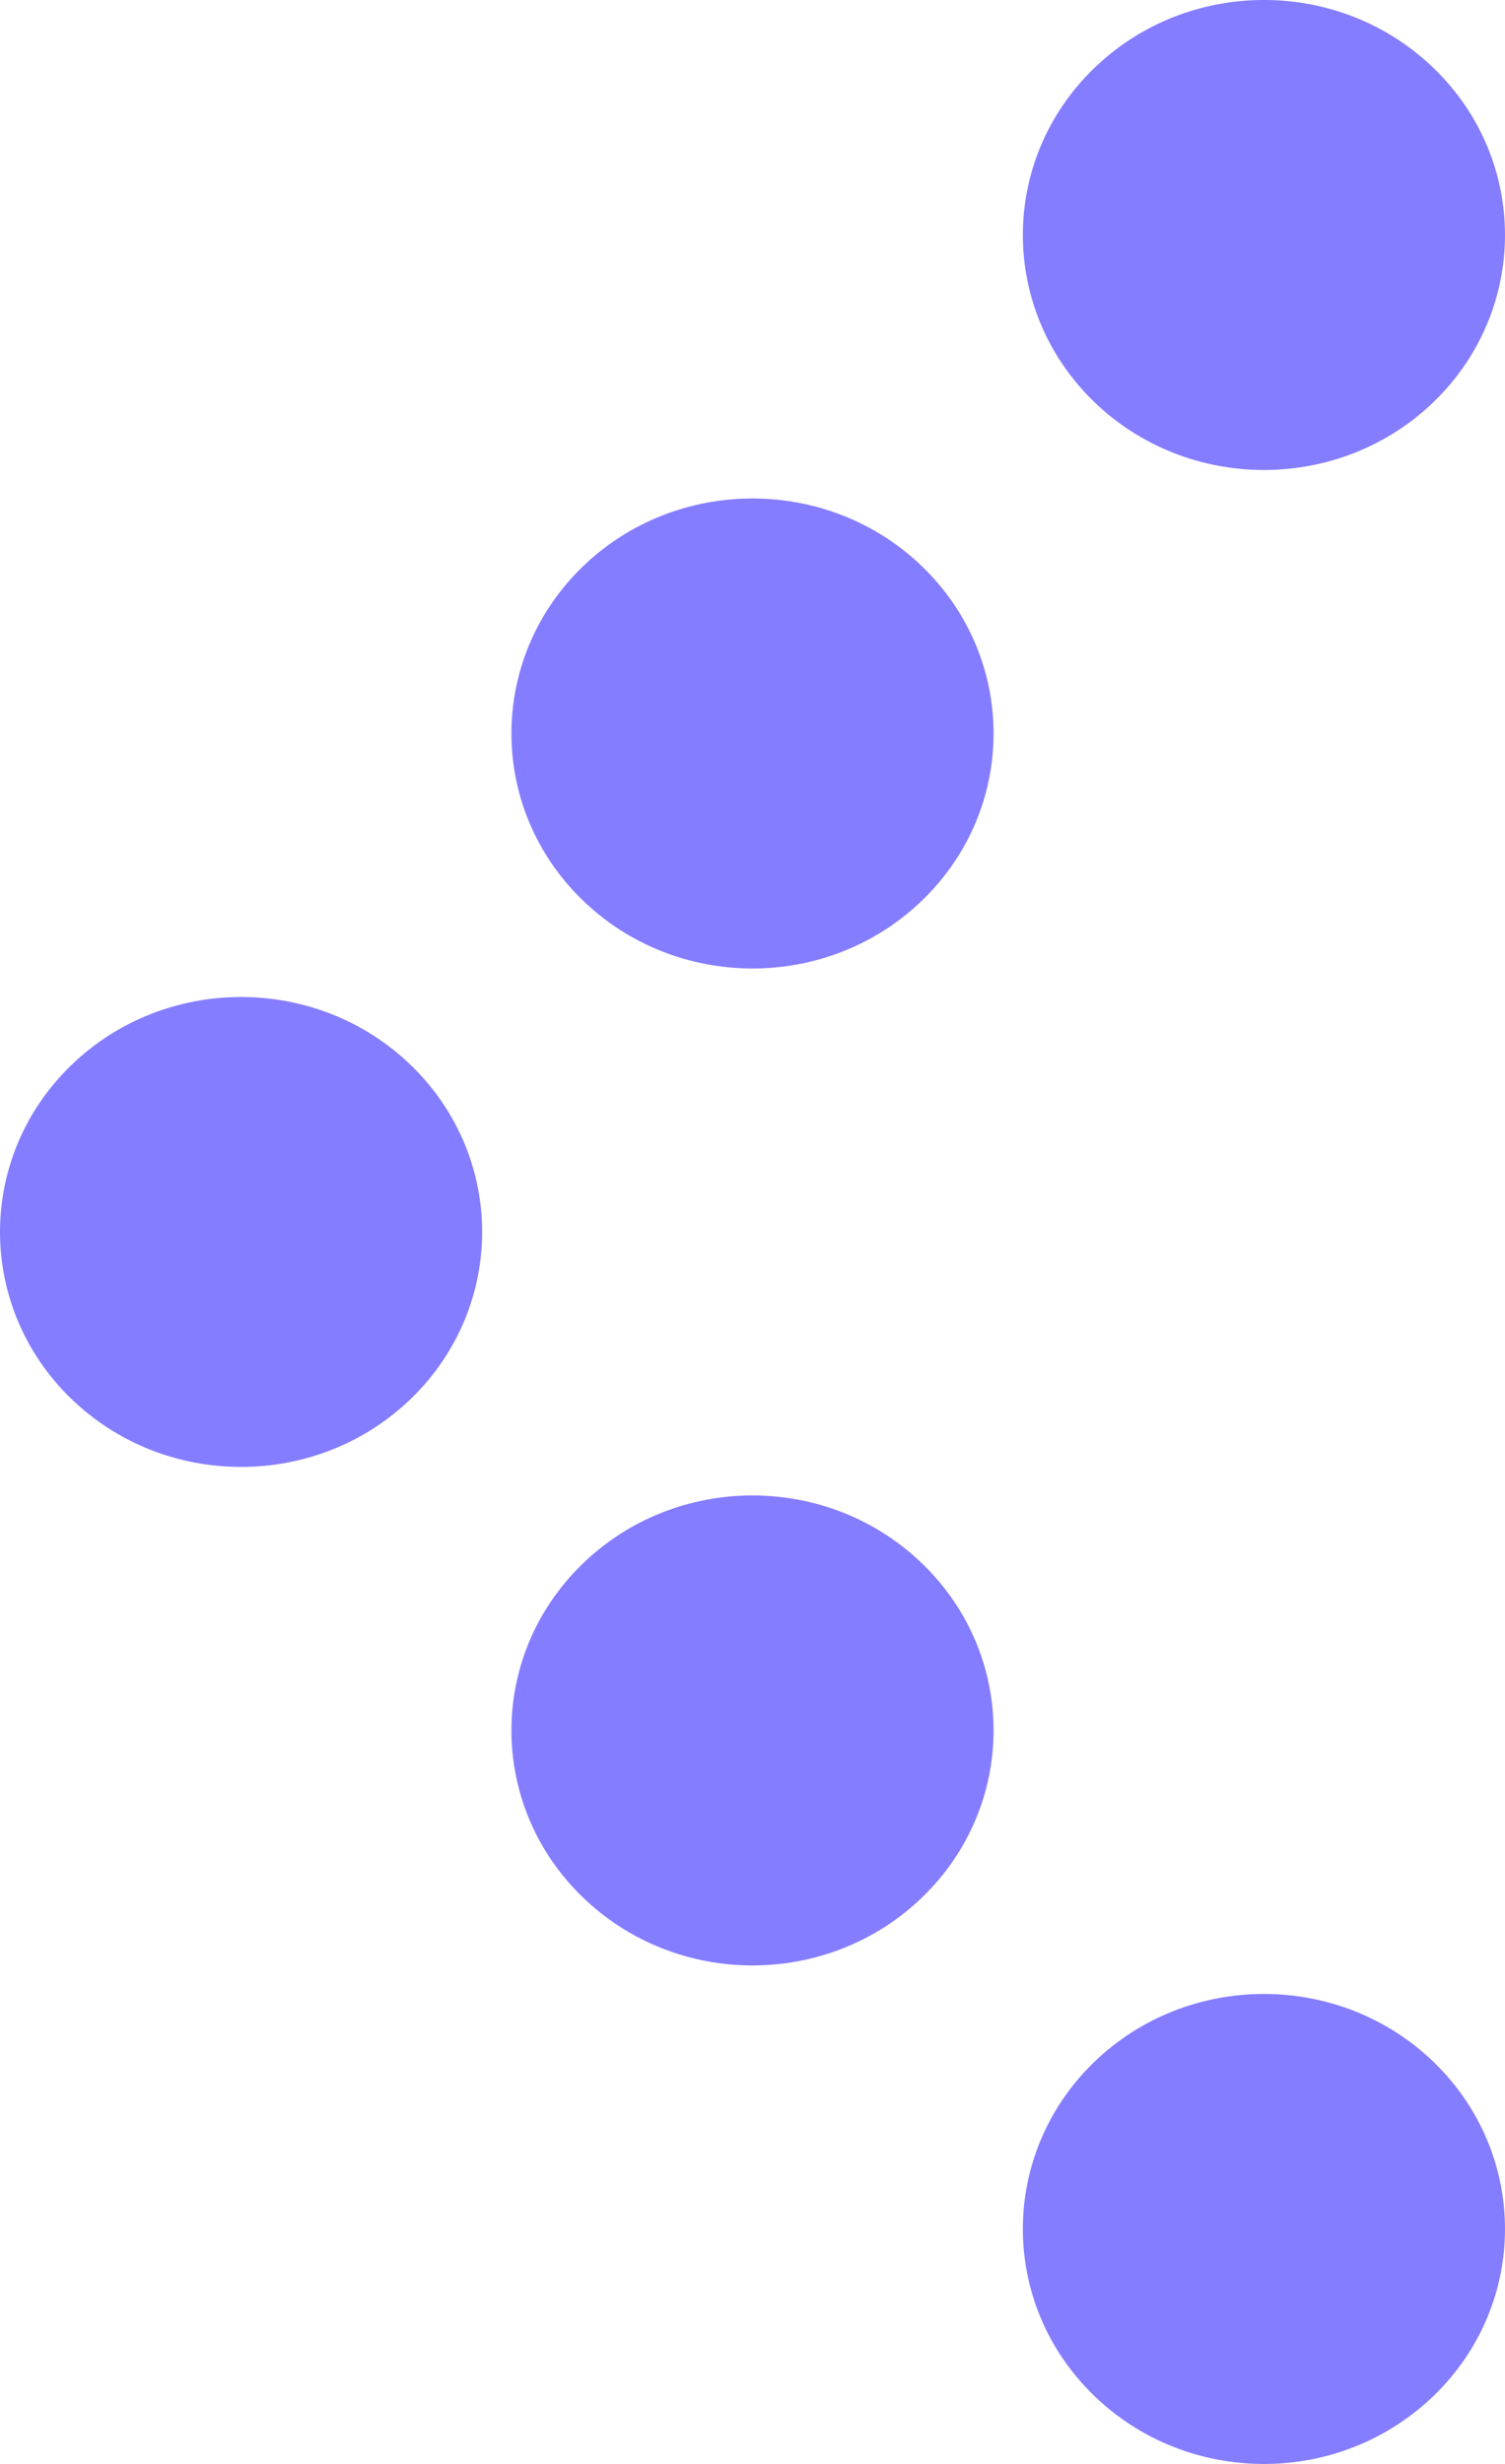
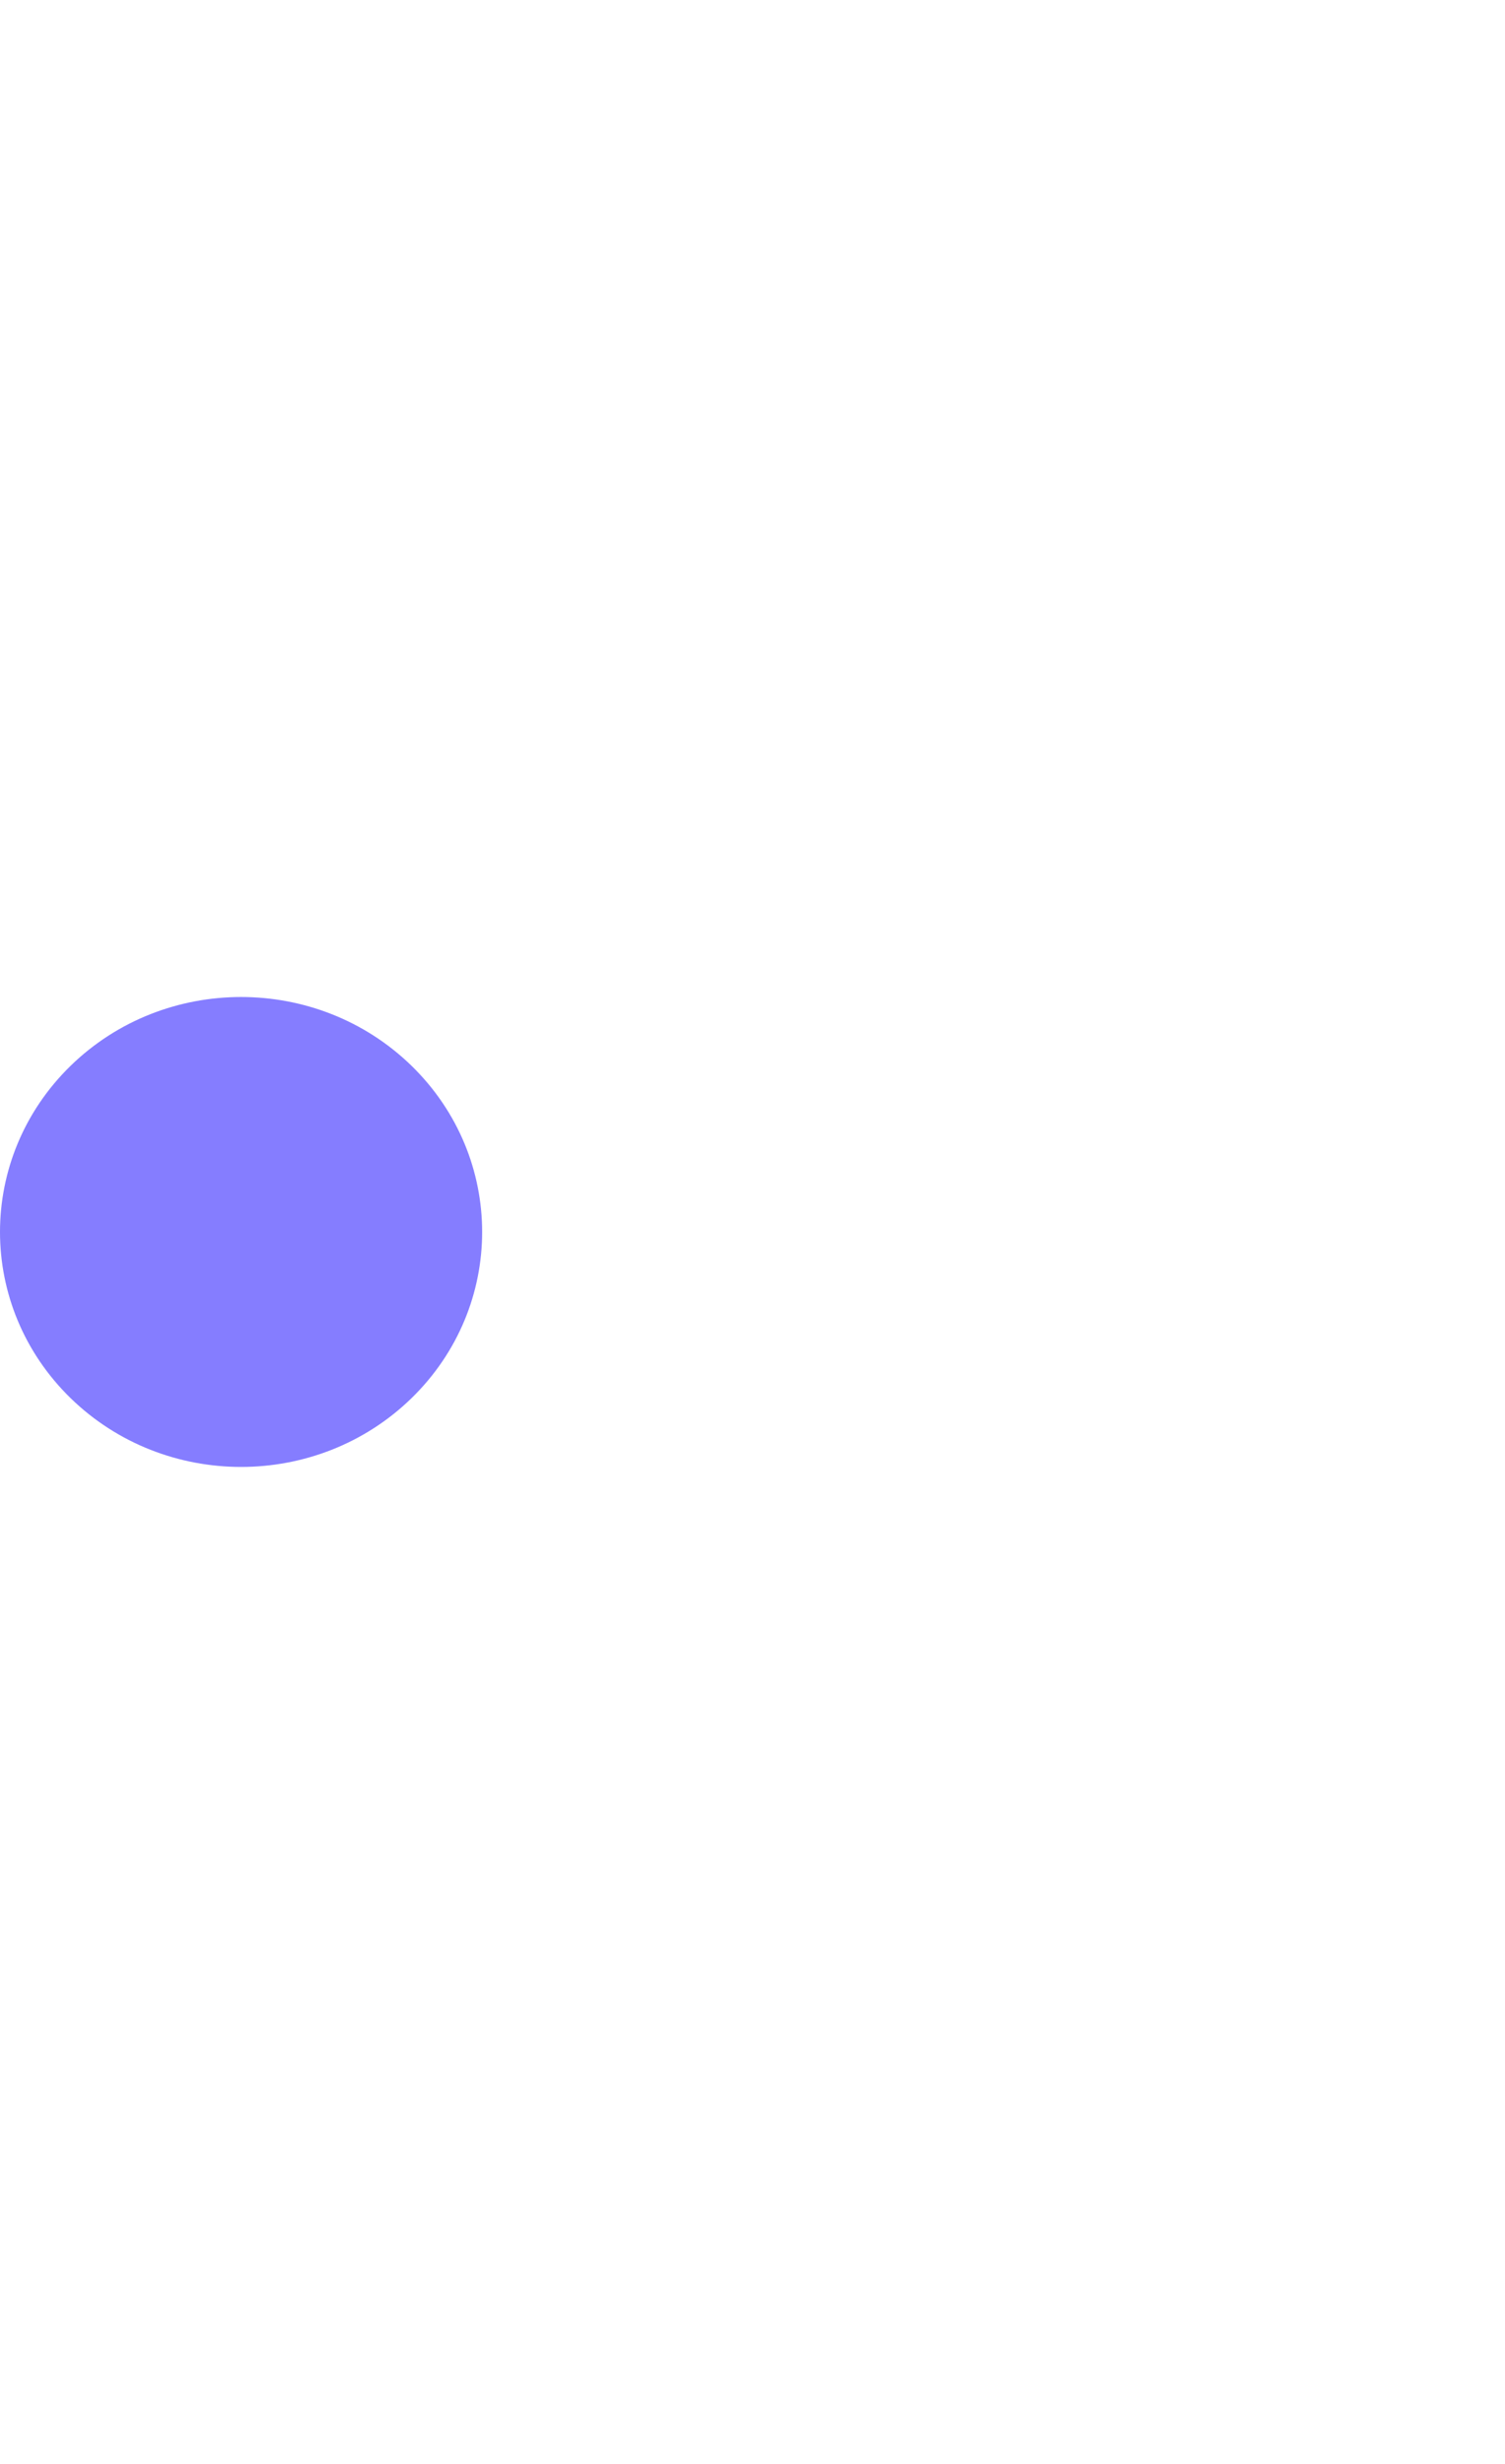
<svg xmlns="http://www.w3.org/2000/svg" width="11" height="18" viewBox="0 0 11 18" fill="none">
-   <path d="M10.484 17.497C11.172 16.827 11.172 15.74 10.484 15.069C9.796 14.399 8.68 14.399 7.992 15.069C7.304 15.74 7.304 16.827 7.992 17.497C8.68 18.168 9.796 18.168 10.484 17.497Z" fill="#857DFF" />
-   <path d="M6.746 13.855C7.434 13.185 7.434 12.098 6.746 11.428C6.058 10.757 4.942 10.757 4.254 11.428C3.566 12.098 3.566 13.185 4.254 13.855C4.942 14.526 6.058 14.526 6.746 13.855Z" fill="#857DFF" />
  <path d="M3.008 10.214C3.696 9.543 3.696 8.457 3.008 7.786C2.32 7.116 1.204 7.116 0.516 7.786C-0.172 8.457 -0.172 9.543 0.516 10.214C1.204 10.884 2.32 10.884 3.008 10.214Z" fill="#857DFF" />
-   <path d="M6.746 6.572C7.434 5.902 7.434 4.815 6.746 4.144C6.058 3.474 4.942 3.474 4.254 4.144C3.566 4.815 3.566 5.902 4.254 6.572C4.942 7.243 6.058 7.243 6.746 6.572Z" fill="#857DFF" />
-   <path d="M10.484 2.931C11.172 2.26 11.172 1.173 10.484 0.503C9.796 -0.168 8.68 -0.168 7.992 0.503C7.304 1.173 7.304 2.26 7.992 2.931C8.68 3.601 9.796 3.601 10.484 2.931Z" fill="#857DFF" />
</svg>